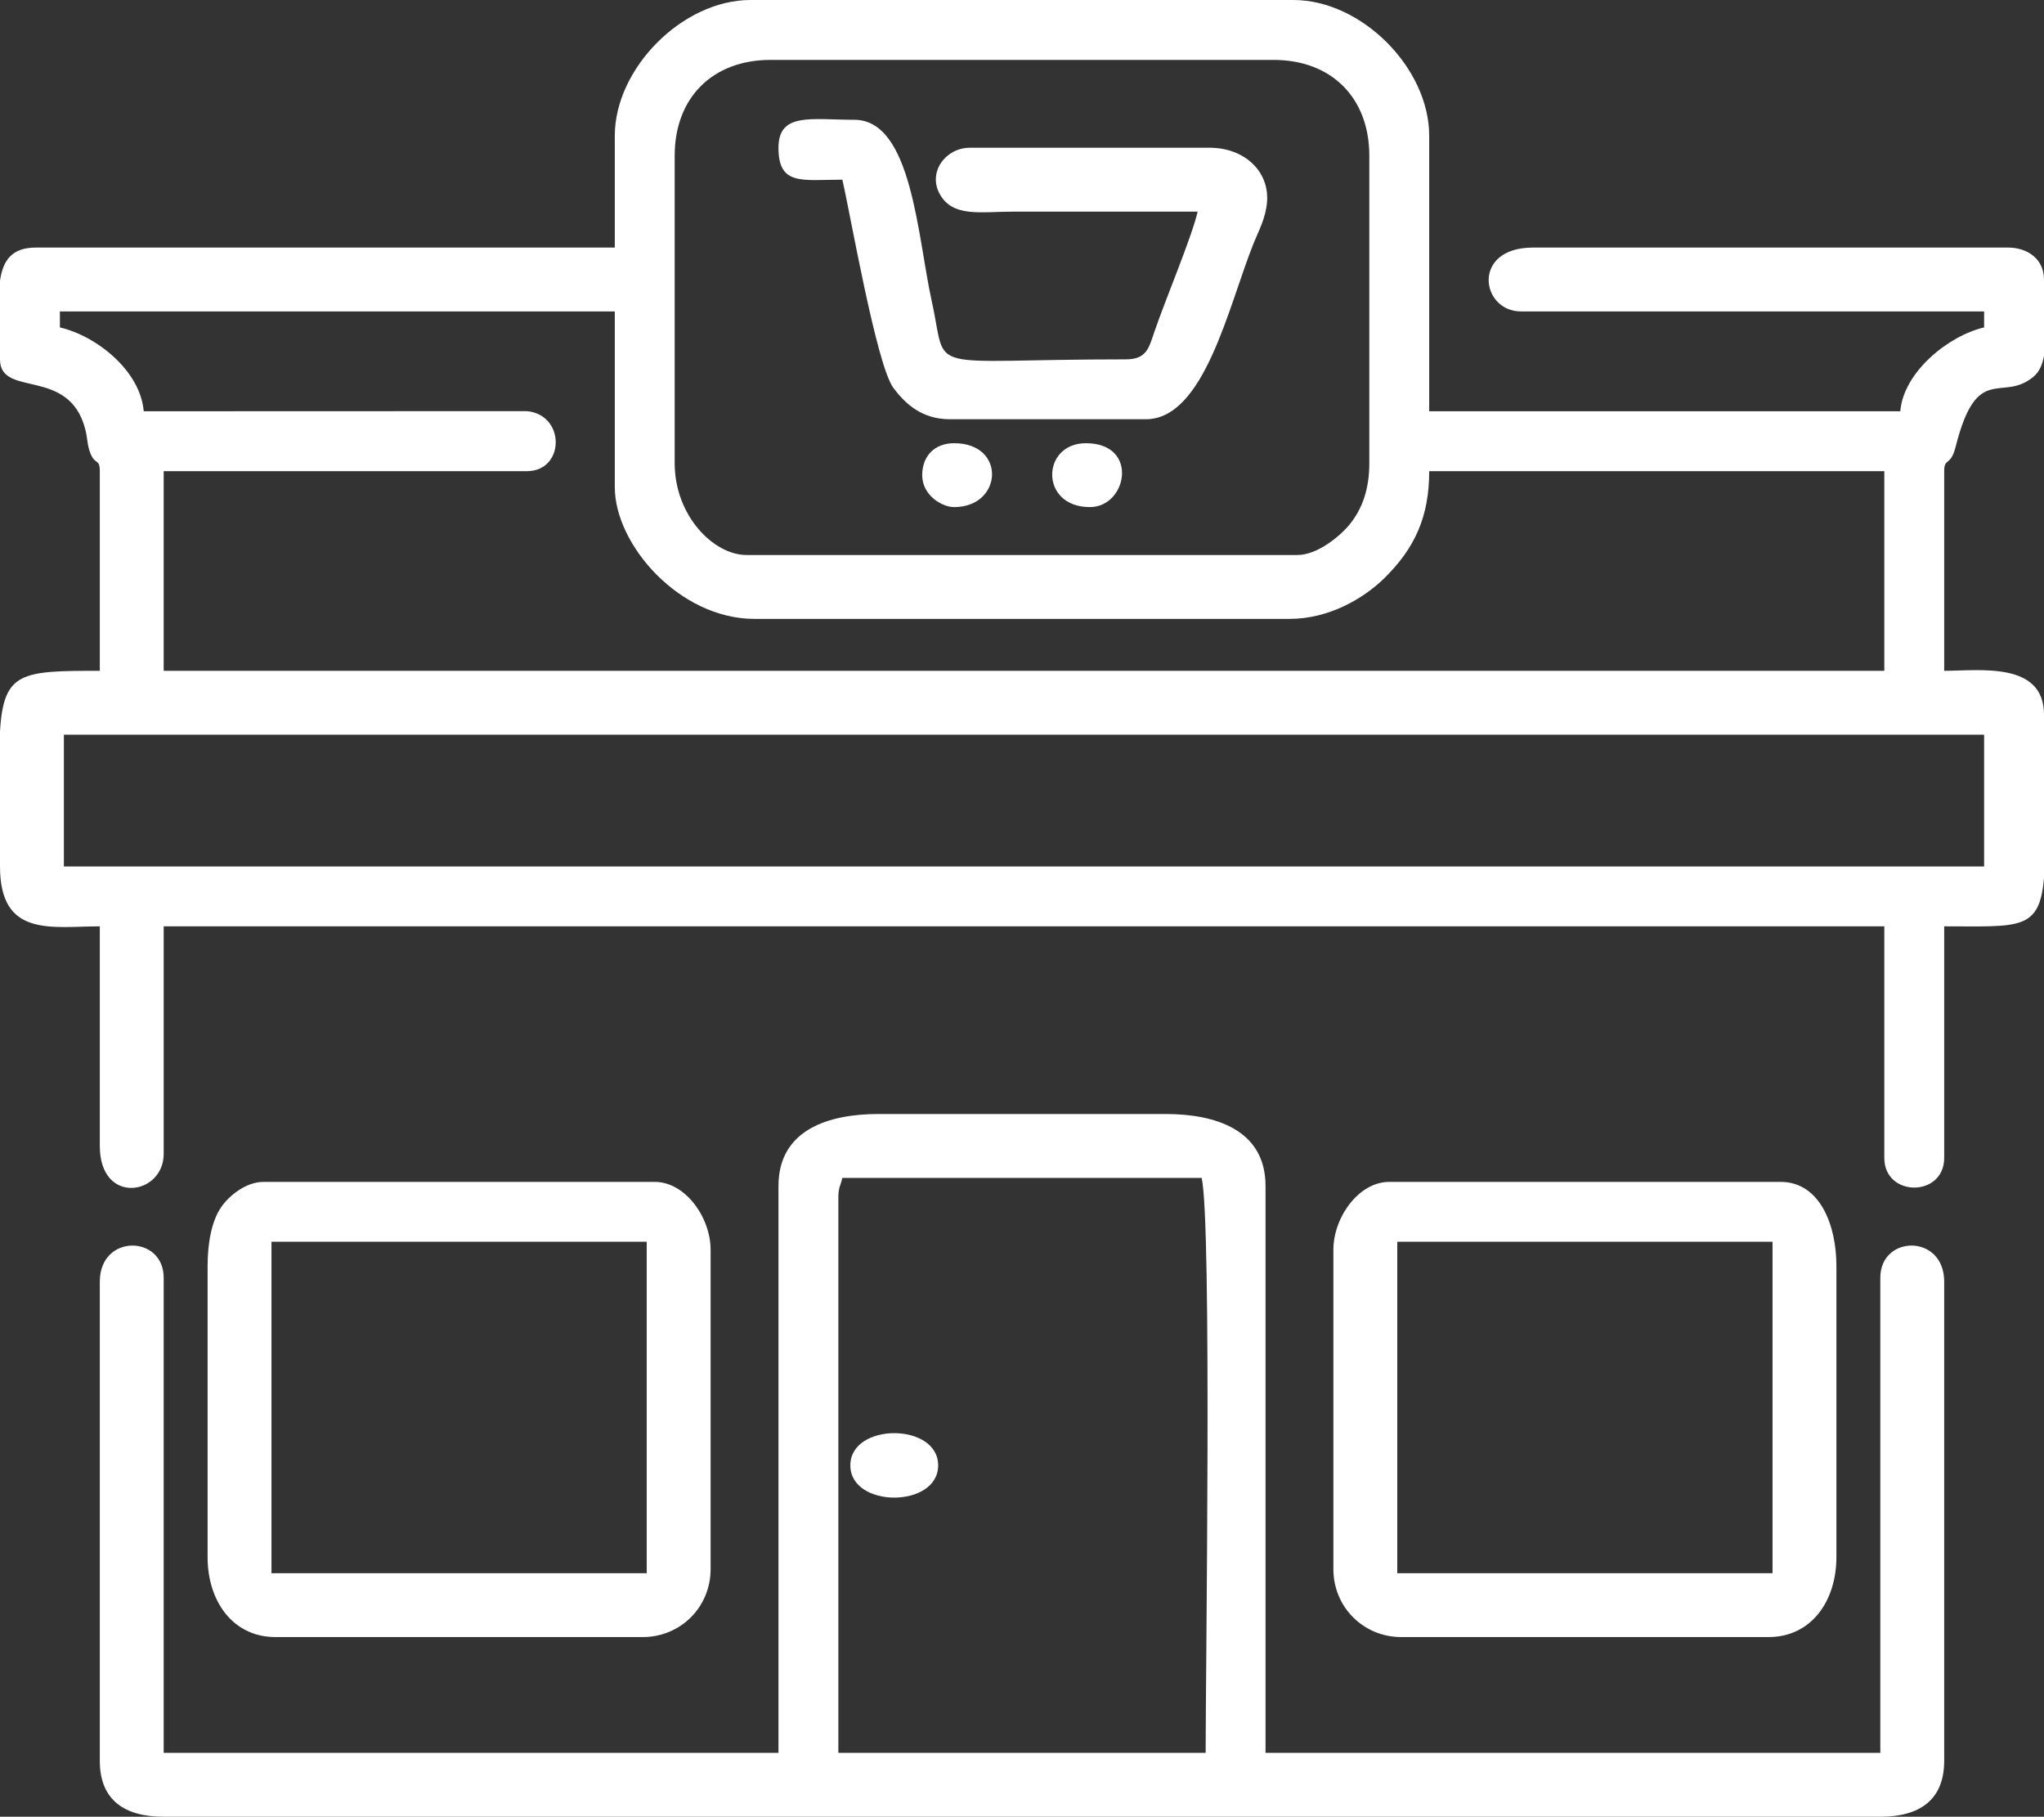
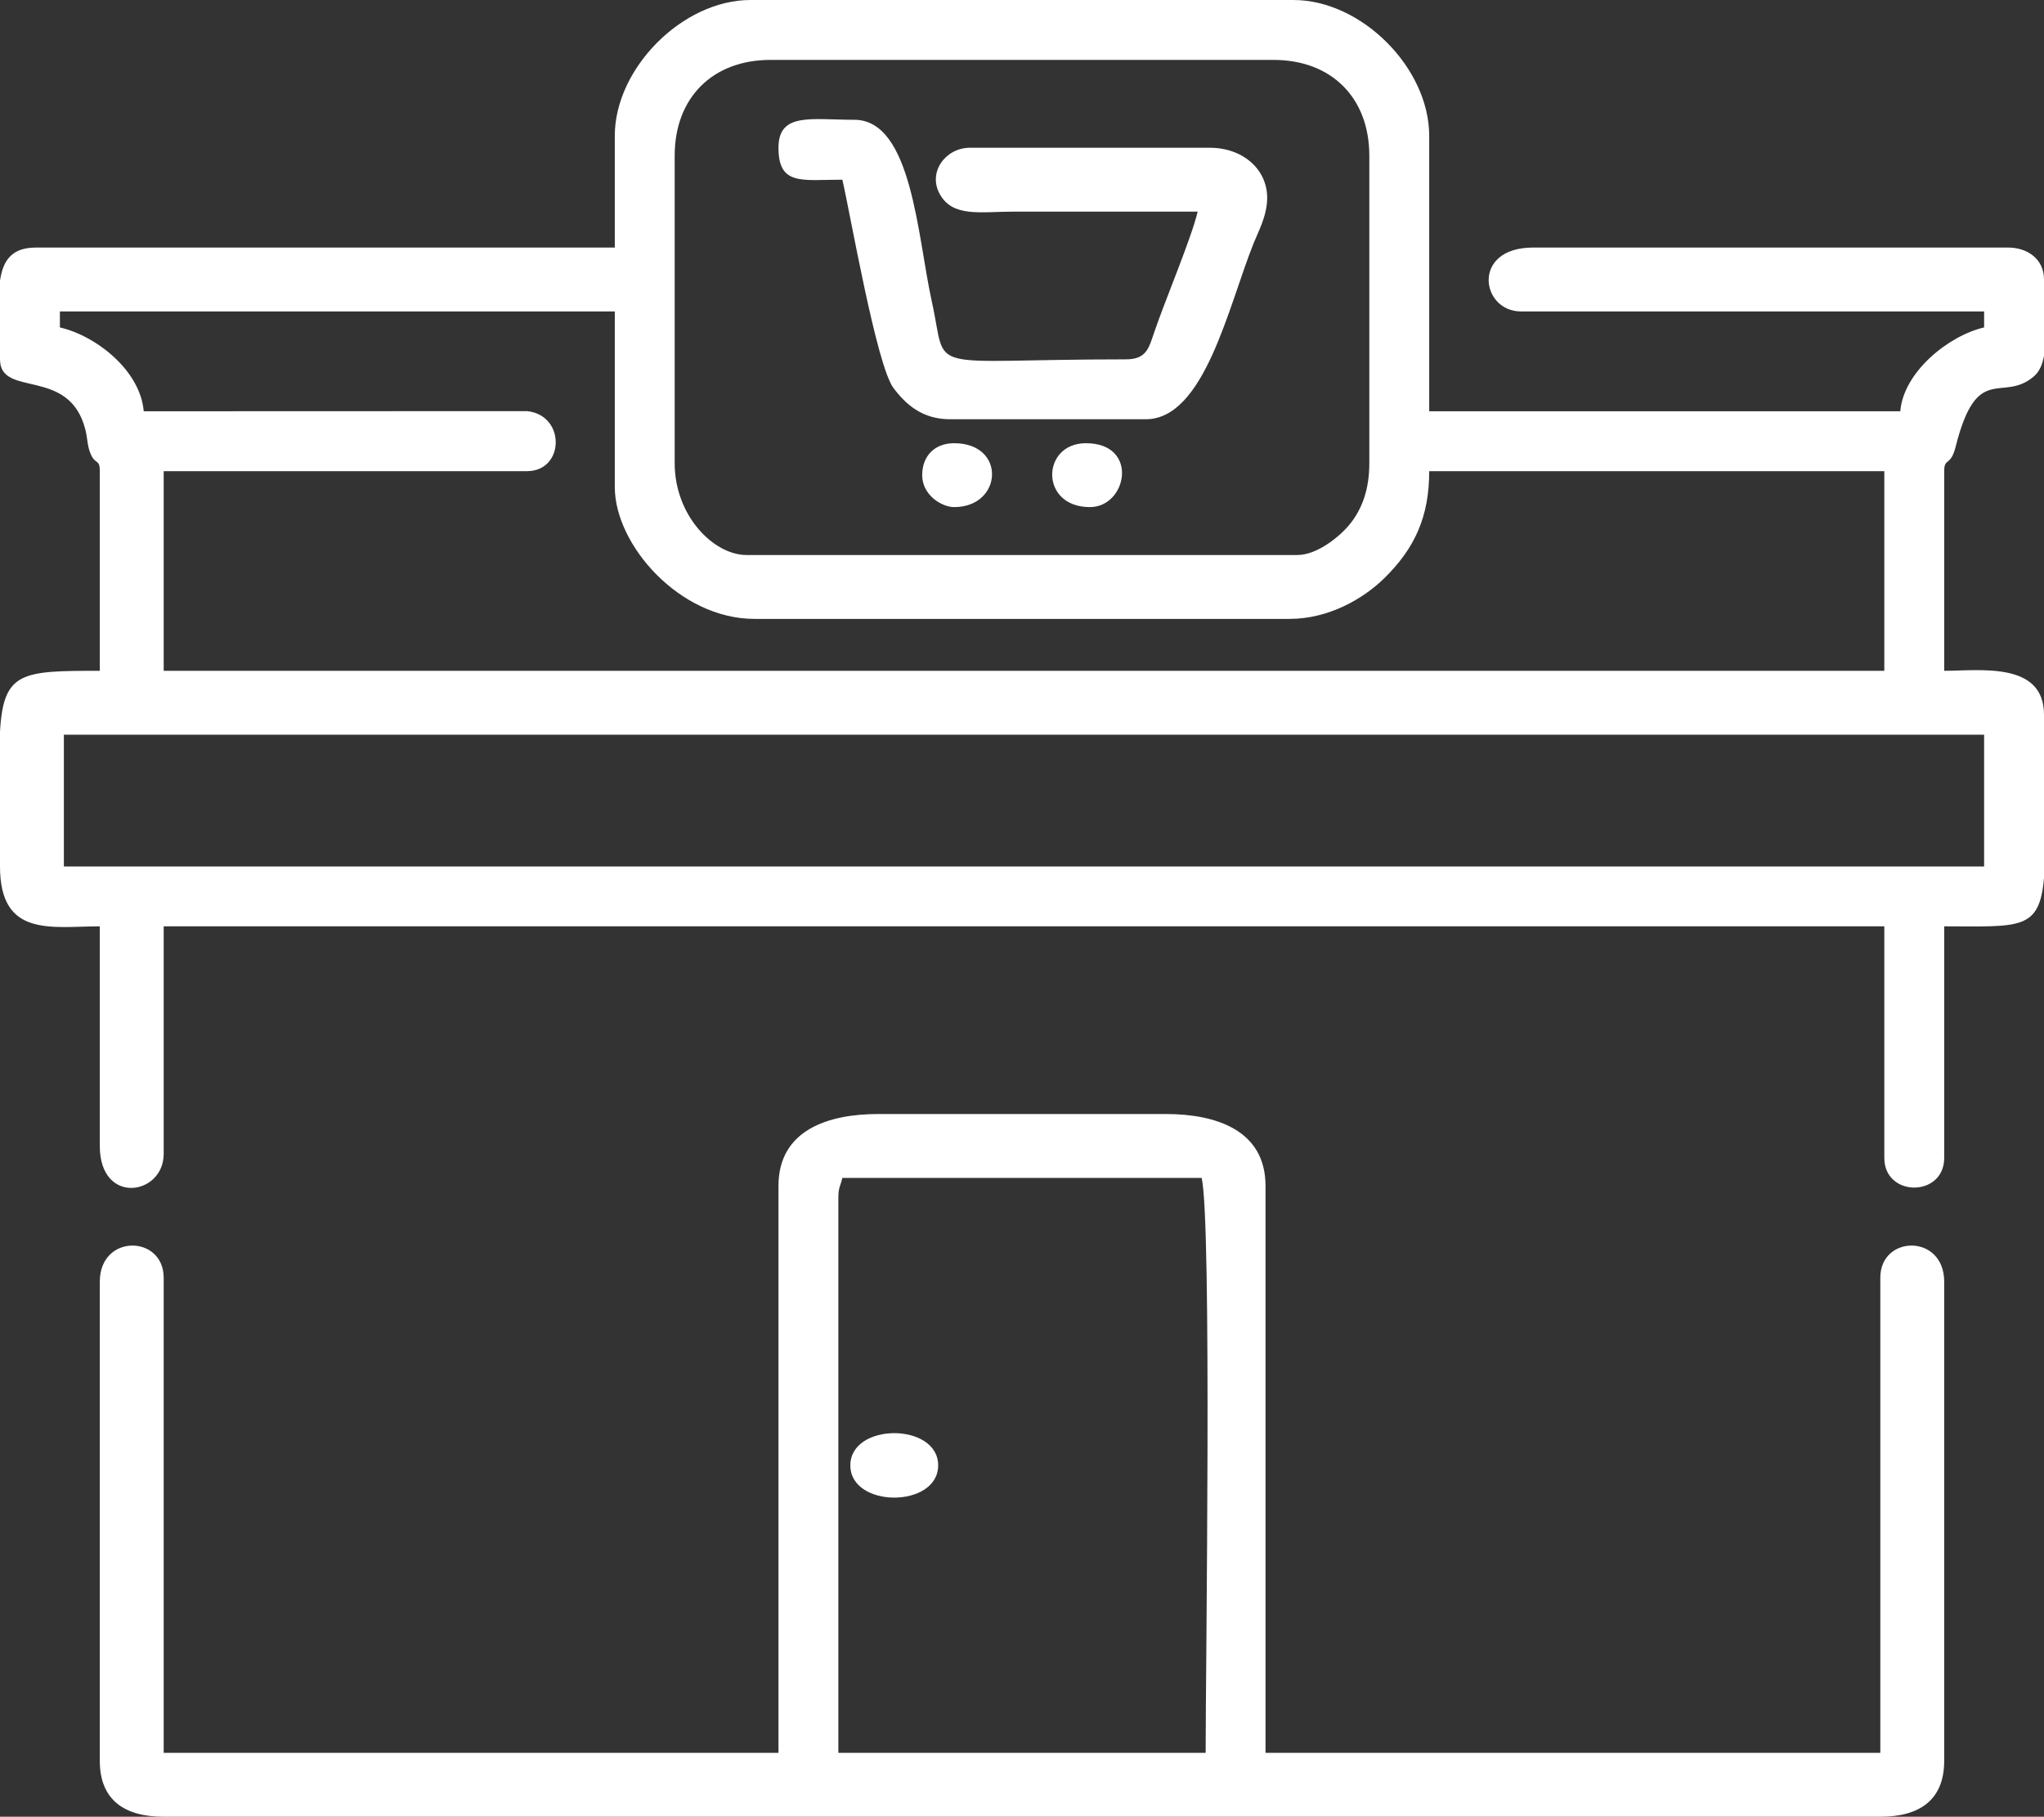
<svg xmlns="http://www.w3.org/2000/svg" xml:space="preserve" width="69.259mm" height="61.549mm" version="1.1" style="shape-rendering:geometricPrecision; text-rendering:geometricPrecision; image-rendering:optimizeQuality; fill-rule:evenodd; clip-rule:evenodd" viewBox="0 0 6922.02 6151.41">
  <rect x="0" y="0" width="6922.02" height="6151.41" fill="#333333" stroke="none" />
  <defs>
    <style type="text/css">
   
    .fil0 {fill:white}
   
  </style>
  </defs>
  <g id="Layer_x0020_1">
    <g id="_2318293174368">
      <g id="_2069072719520">
        <path class="fil0" d="M216.32 2487.61l6502.91 0 0 446.14 -6502.91 0 0 -446.14zm6705.7 -1541.24l0 258.47c-5.41,30.39 -16.05,54.44 -35.74,70.83 -107.05,89.12 -190.85,-51.36 -263.43,236.78 -17.26,68.49 -38.81,35.61 -38.81,82.86l0 675.98c119.63,0 337.98,-32.53 337.98,148.72l0 552.64c-15.21,179.46 -82.8,163.9 -337.98,163.9l0 784.13c0,133.83 -202.8,133.83 -202.8,0l0 -784.13 -5826.94 0 0 770.62c0,140.57 -216.33,175.25 -216.33,-27.04l0 -743.57c-162.56,0 -337.98,39.44 -337.98,-202.8l0 -457.38c11.95,-202.95 73.38,-205.08 337.98,-205.08l0 -675.98c0,-44.23 -15.83,-18.85 -32.52,-62.1 -10.26,-26.59 -8.7,-48.02 -16.31,-78.32 -54.19,-215.3 -289.15,-105.99 -289.15,-238.13l0 -266.15c9.98,-69.42 40.23,-112.41 121.68,-112.41l1960.33 0 0 -378.55c0,-227.4 228.55,-459.66 459.67,-459.66l1838.66 0c230.68,0 459.66,230.09 459.66,459.66l0 932.86 1595.31 0c11.07,-133 163,-255.74 283.91,-283.91l0 -54.09 -1568.26 0c-136.56,0 -169.15,-216.31 40.56,-216.31l1608.82 0c65.4,0 121.68,38.4 121.68,108.16zm-4637.21 621.9l0 -1041.01c0,-196.28 128.19,-324.47 324.47,-324.47l1703.47 0c196.28,0 324.47,128.19 324.47,324.47l0 1041.01c0,88.08 -23.9,153.72 -65.01,205.37 -32.82,41.24 -110.8,105.57 -178.34,105.57l-1865.69 0c-111.47,0 -243.35,-132.81 -243.35,-310.95zm-2082.01 -513.75l1879.22 0 0 594.88c0,195.13 219.34,446.14 473.18,446.14l1811.63 0c133.94,0 251.15,-69.04 321.49,-138.18 102.9,-101.14 151.7,-207.64 151.7,-362.05l1541.24 0 0 675.98 -5826.94 0 0 -675.98 1230.27 0c127.85,0 131.62,-189.75 0.44,-203.23l-1298.32 0.44c-11.42,-137.41 -159.86,-255.01 -283.9,-283.91l0 -54.09z" />
        <path class="fil0" d="M2839.11 4055.88c0,-36.52 6.46,-37.29 13.52,-67.6l1216.77 0c34.81,149.46 13.51,1665.55 13.51,1946.82l-1243.8 0 0 -1879.22zm-202.79 -40.57l0 1919.78 -2082.01 0 0 -1608.83c0,-145.32 -216.33,-149.32 -216.33,13.52l0 1622.34c0,132.49 83.4,189.28 216.33,189.28l5813.4 0c132.93,0 216.33,-56.8 216.33,-189.28l0 -1622.34c0,-162.84 -216.33,-158.84 -216.33,-13.52l0 1608.83 -2082.01 0 0 -1919.78c0,-189.38 -168.84,-243.34 -337.98,-243.34l-973.41 0c-167.35,0 -337.98,52.79 -337.98,243.34z" />
-         <path class="fil0" d="M4731.86 4204.59l1270.84 0 0 1122.12 -1270.84 0 0 -1122.12zm-216.32 27.03l0 1081.56c0,128.23 101.6,229.83 229.83,229.83l1243.8 0c145.37,0 229.83,-122.88 229.83,-270.39l0 -986.93c0,-134.79 -54.31,-283.91 -189.27,-283.91l-1324.92 0c-104.23,0 -189.27,121.04 -189.27,229.83z" />
-         <path class="fil0" d="M919.32 4204.59l1270.85 0 0 1122.12 -1270.85 0 0 -1122.12zm-216.31 81.11l0 986.93c0,147.51 84.47,270.39 229.83,270.39l1243.8 0c128.23,0 229.83,-101.6 229.83,-229.83l0 -1081.56c0,-108.79 -85.04,-229.83 -189.26,-229.83l-1324.93 0c-59.4,0 -116.94,46.9 -143.68,86.14 -32.3,47.4 -45.59,122.6 -45.59,197.77z" />
        <path class="fil0" d="M2636.32 500.22c0,129.75 80.02,108.17 216.31,108.17 26.84,115.21 115.55,628.92 173.22,705.53 42.06,55.86 97.59,105.63 191.8,105.63l662.46 0c199.11,0 280.01,-383.43 364.92,-594.99 16.66,-41.54 41.38,-85.5 45.75,-140.7 8.27,-104.19 -76.98,-183.65 -194.35,-183.65l-811.18 0c-83.44,0 -143.38,82.56 -103.23,156.02 44.17,80.83 136.93,60.37 251.95,60.3 207.29,-0.13 414.6,0 621.9,0 -20.62,88.53 -107.84,293.8 -146.77,407.53 -18.5,54.02 -25.86,92.7 -96.59,92.7 -699.37,0 -601.11,55.47 -656.75,-194.98 -48.84,-219.86 -66.82,-616.19 -262.58,-616.19 -145.34,0 -256.87,-26.15 -256.87,94.63z" />
        <path class="fil0" d="M2879.68 4961.68c0,145.51 297.43,145.51 297.43,0 0,-145.49 -297.43,-145.49 -297.43,0z" />
        <path class="fil0" d="M3690.85 1716.99c126.68,0 167.64,-216.32 -13.53,-216.32 -151.04,0 -157.54,216.32 13.53,216.32z" />
        <path class="fil0" d="M3123.02 1608.83c0,68.27 67.05,108.16 108.16,108.16 164.41,0 177.78,-216.32 0,-216.32 -65.39,0 -108.16,42.77 -108.16,108.16z" />
      </g>
    </g>
  </g>
</svg>